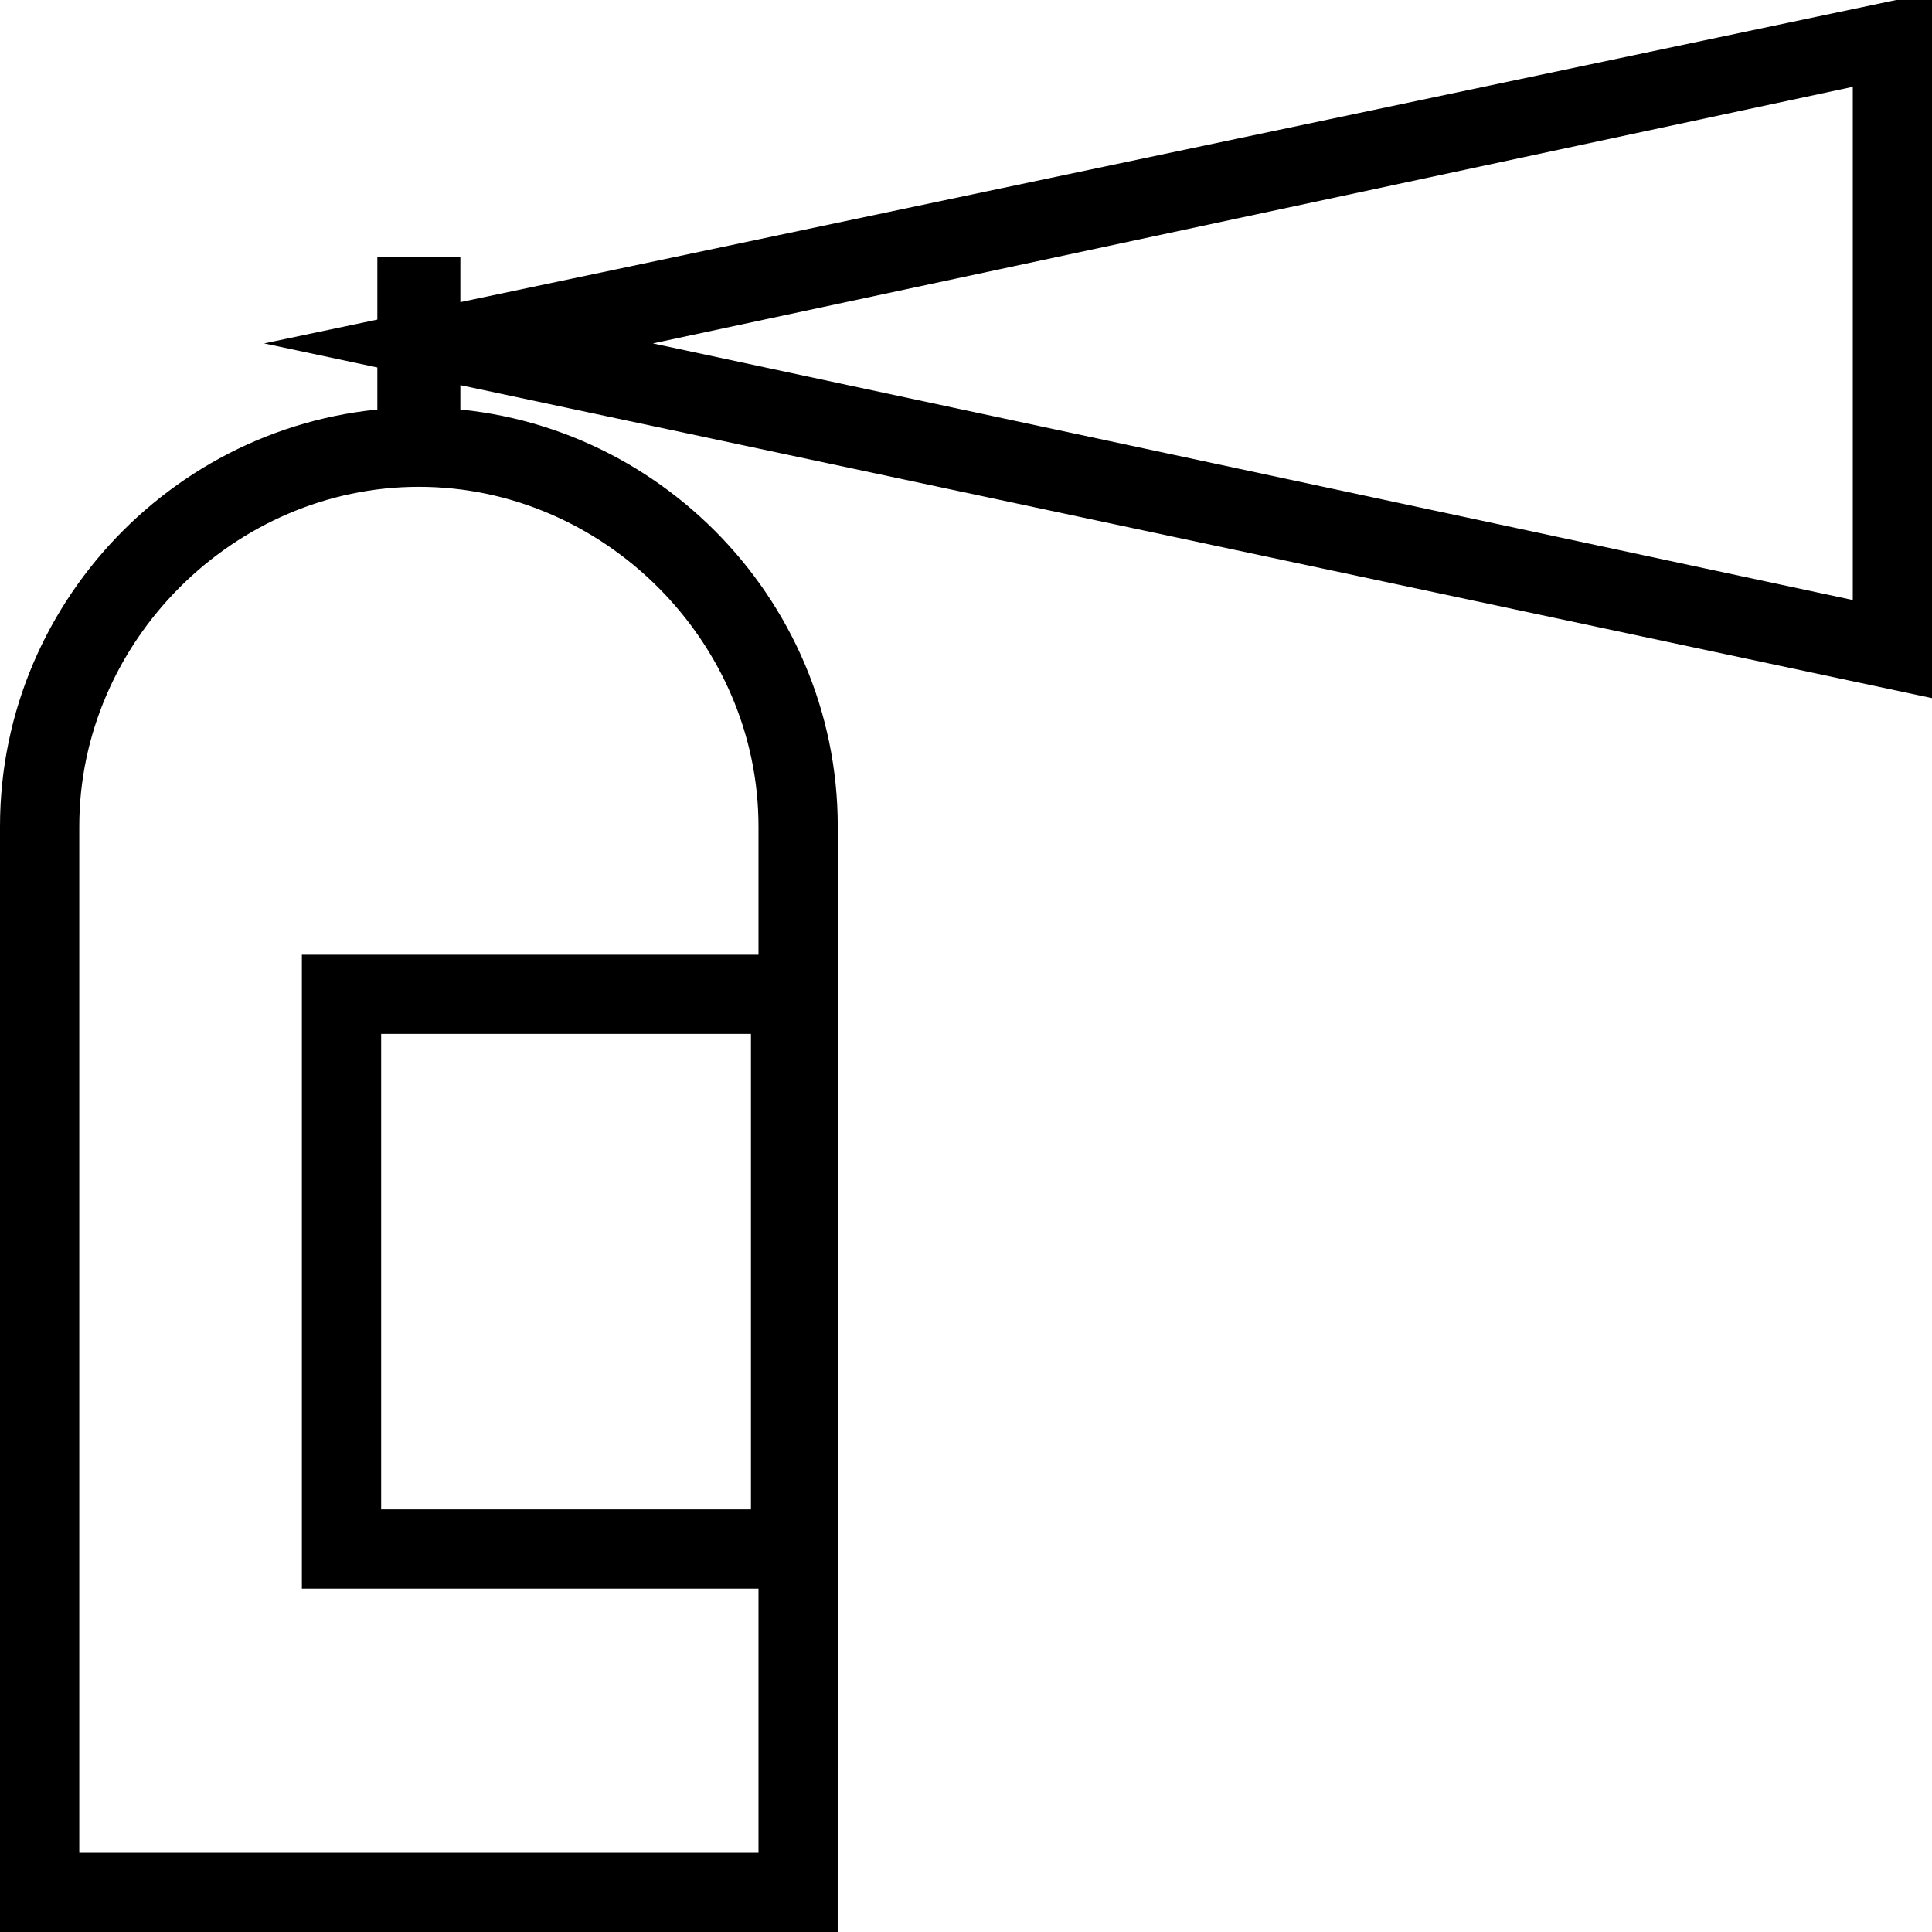
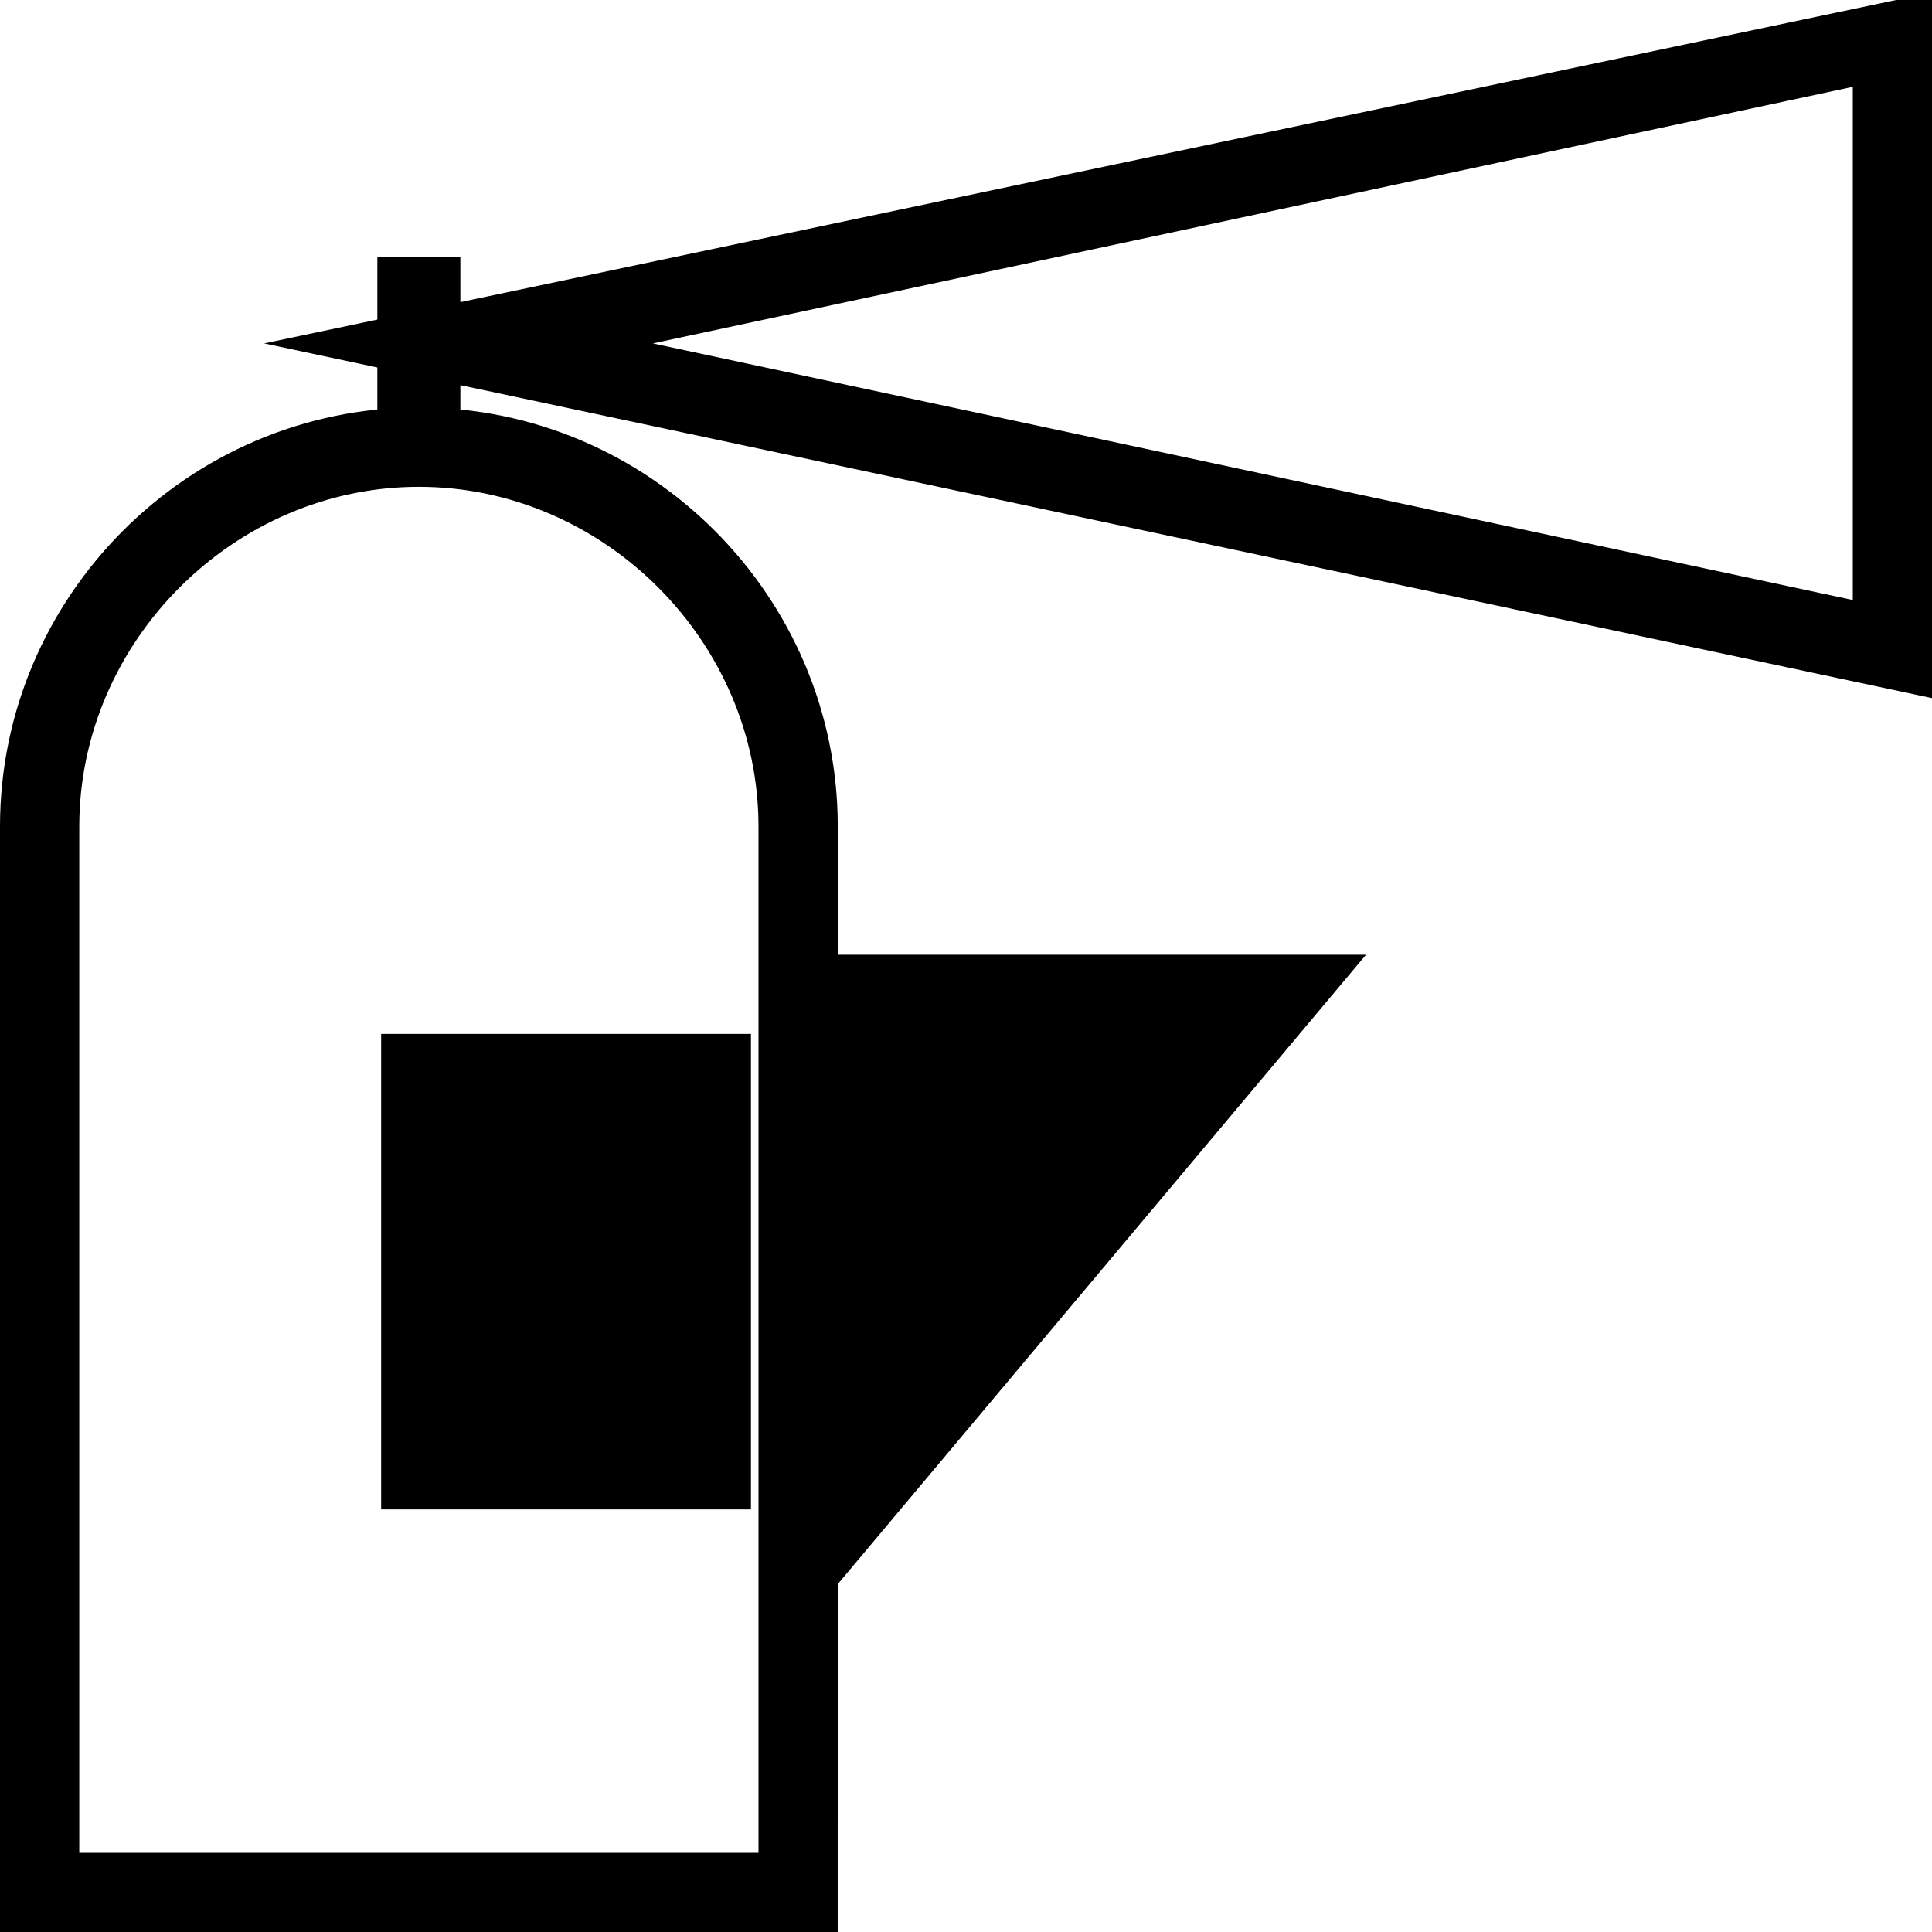
<svg xmlns="http://www.w3.org/2000/svg" version="1.1" width="32" height="32" viewBox="0 0 32 32">
  <title>extincteur</title>
-   <path d="M13.875 32h-13.875v-18.313c0-3.813 3.125-6.938 6.938-6.938s6.938 3.125 6.938 6.938zM1.313 30.688h11.25v-17c0-3.063-2.563-5.625-5.625-5.625s-5.625 2.563-5.625 5.625zM6.25 4.25h1.375v3.125h-1.375zM32 11.563l-27.625-5.875 27.625-5.813zM10.813 5.688l19.875 4.25v-8.5zM13.813 26.313h-8.813v-10.5h8.813zM6.313 25h6.125v-7.875h-6.125z" />
+   <path d="M13.875 32h-13.875v-18.313c0-3.813 3.125-6.938 6.938-6.938s6.938 3.125 6.938 6.938zM1.313 30.688h11.25v-17c0-3.063-2.563-5.625-5.625-5.625s-5.625 2.563-5.625 5.625zM6.25 4.25h1.375v3.125h-1.375zM32 11.563l-27.625-5.875 27.625-5.813zM10.813 5.688l19.875 4.25v-8.5zM13.813 26.313v-10.5h8.813zM6.313 25h6.125v-7.875h-6.125z" />
</svg>